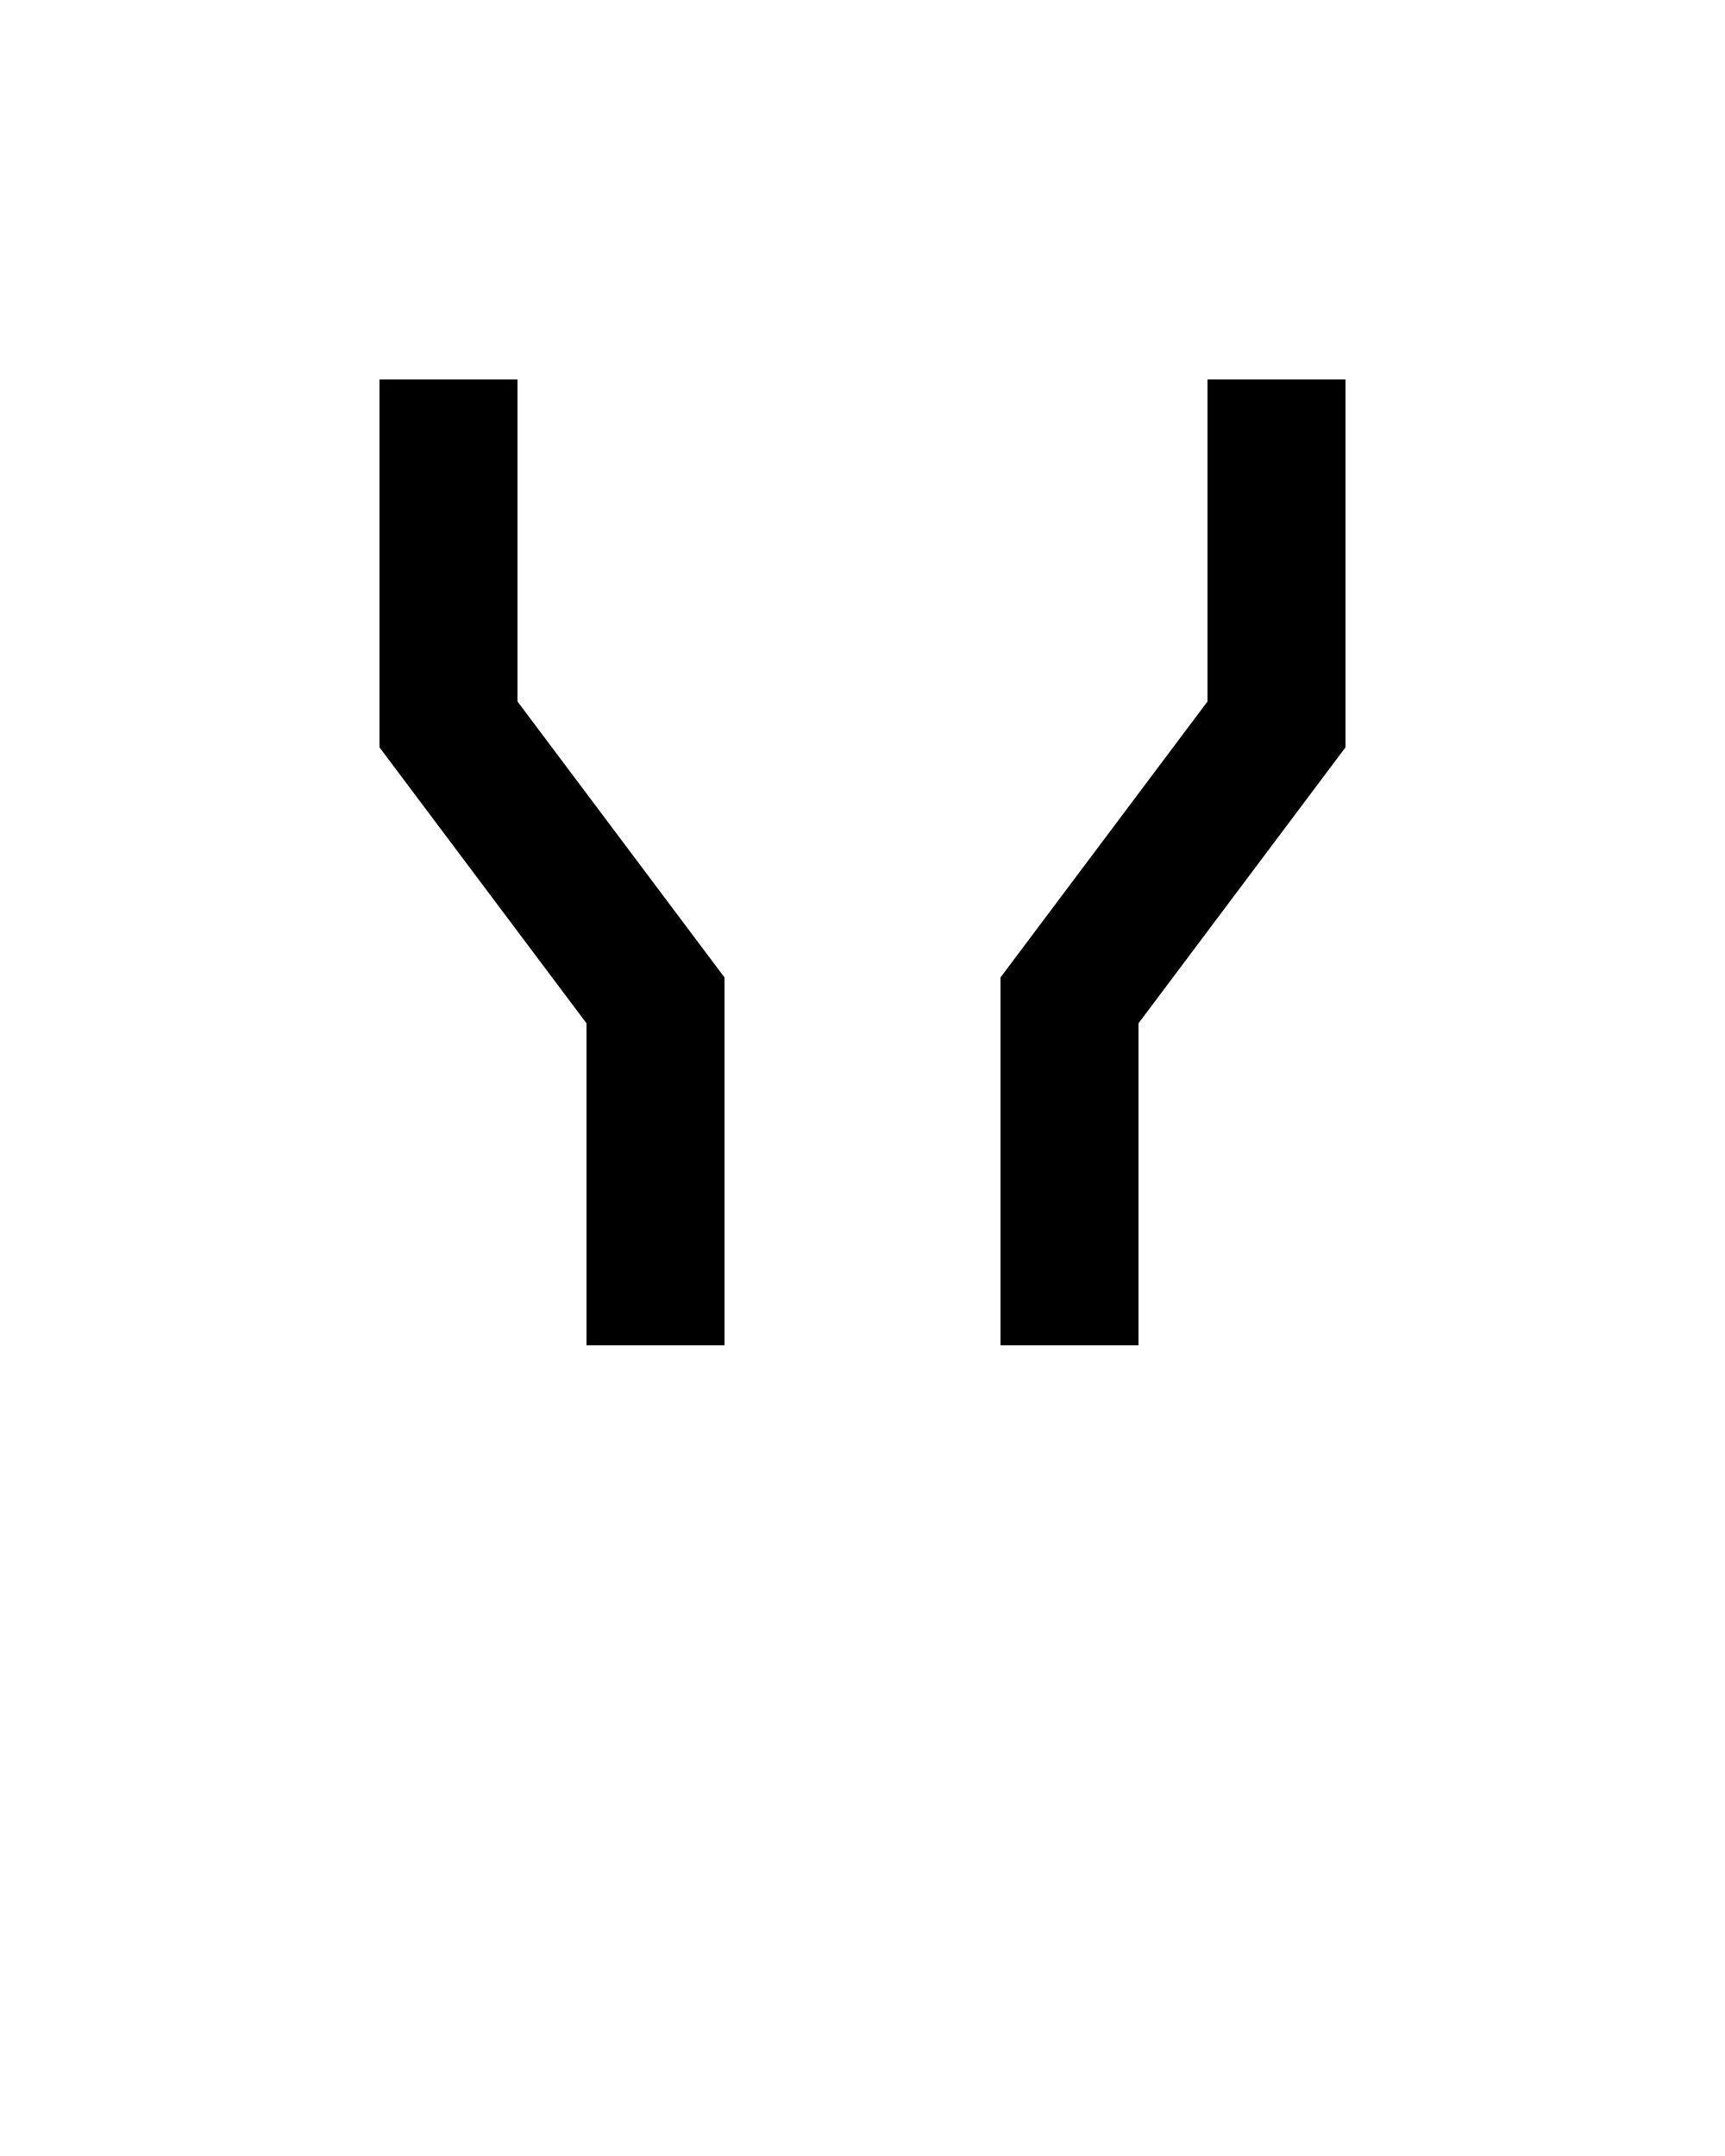
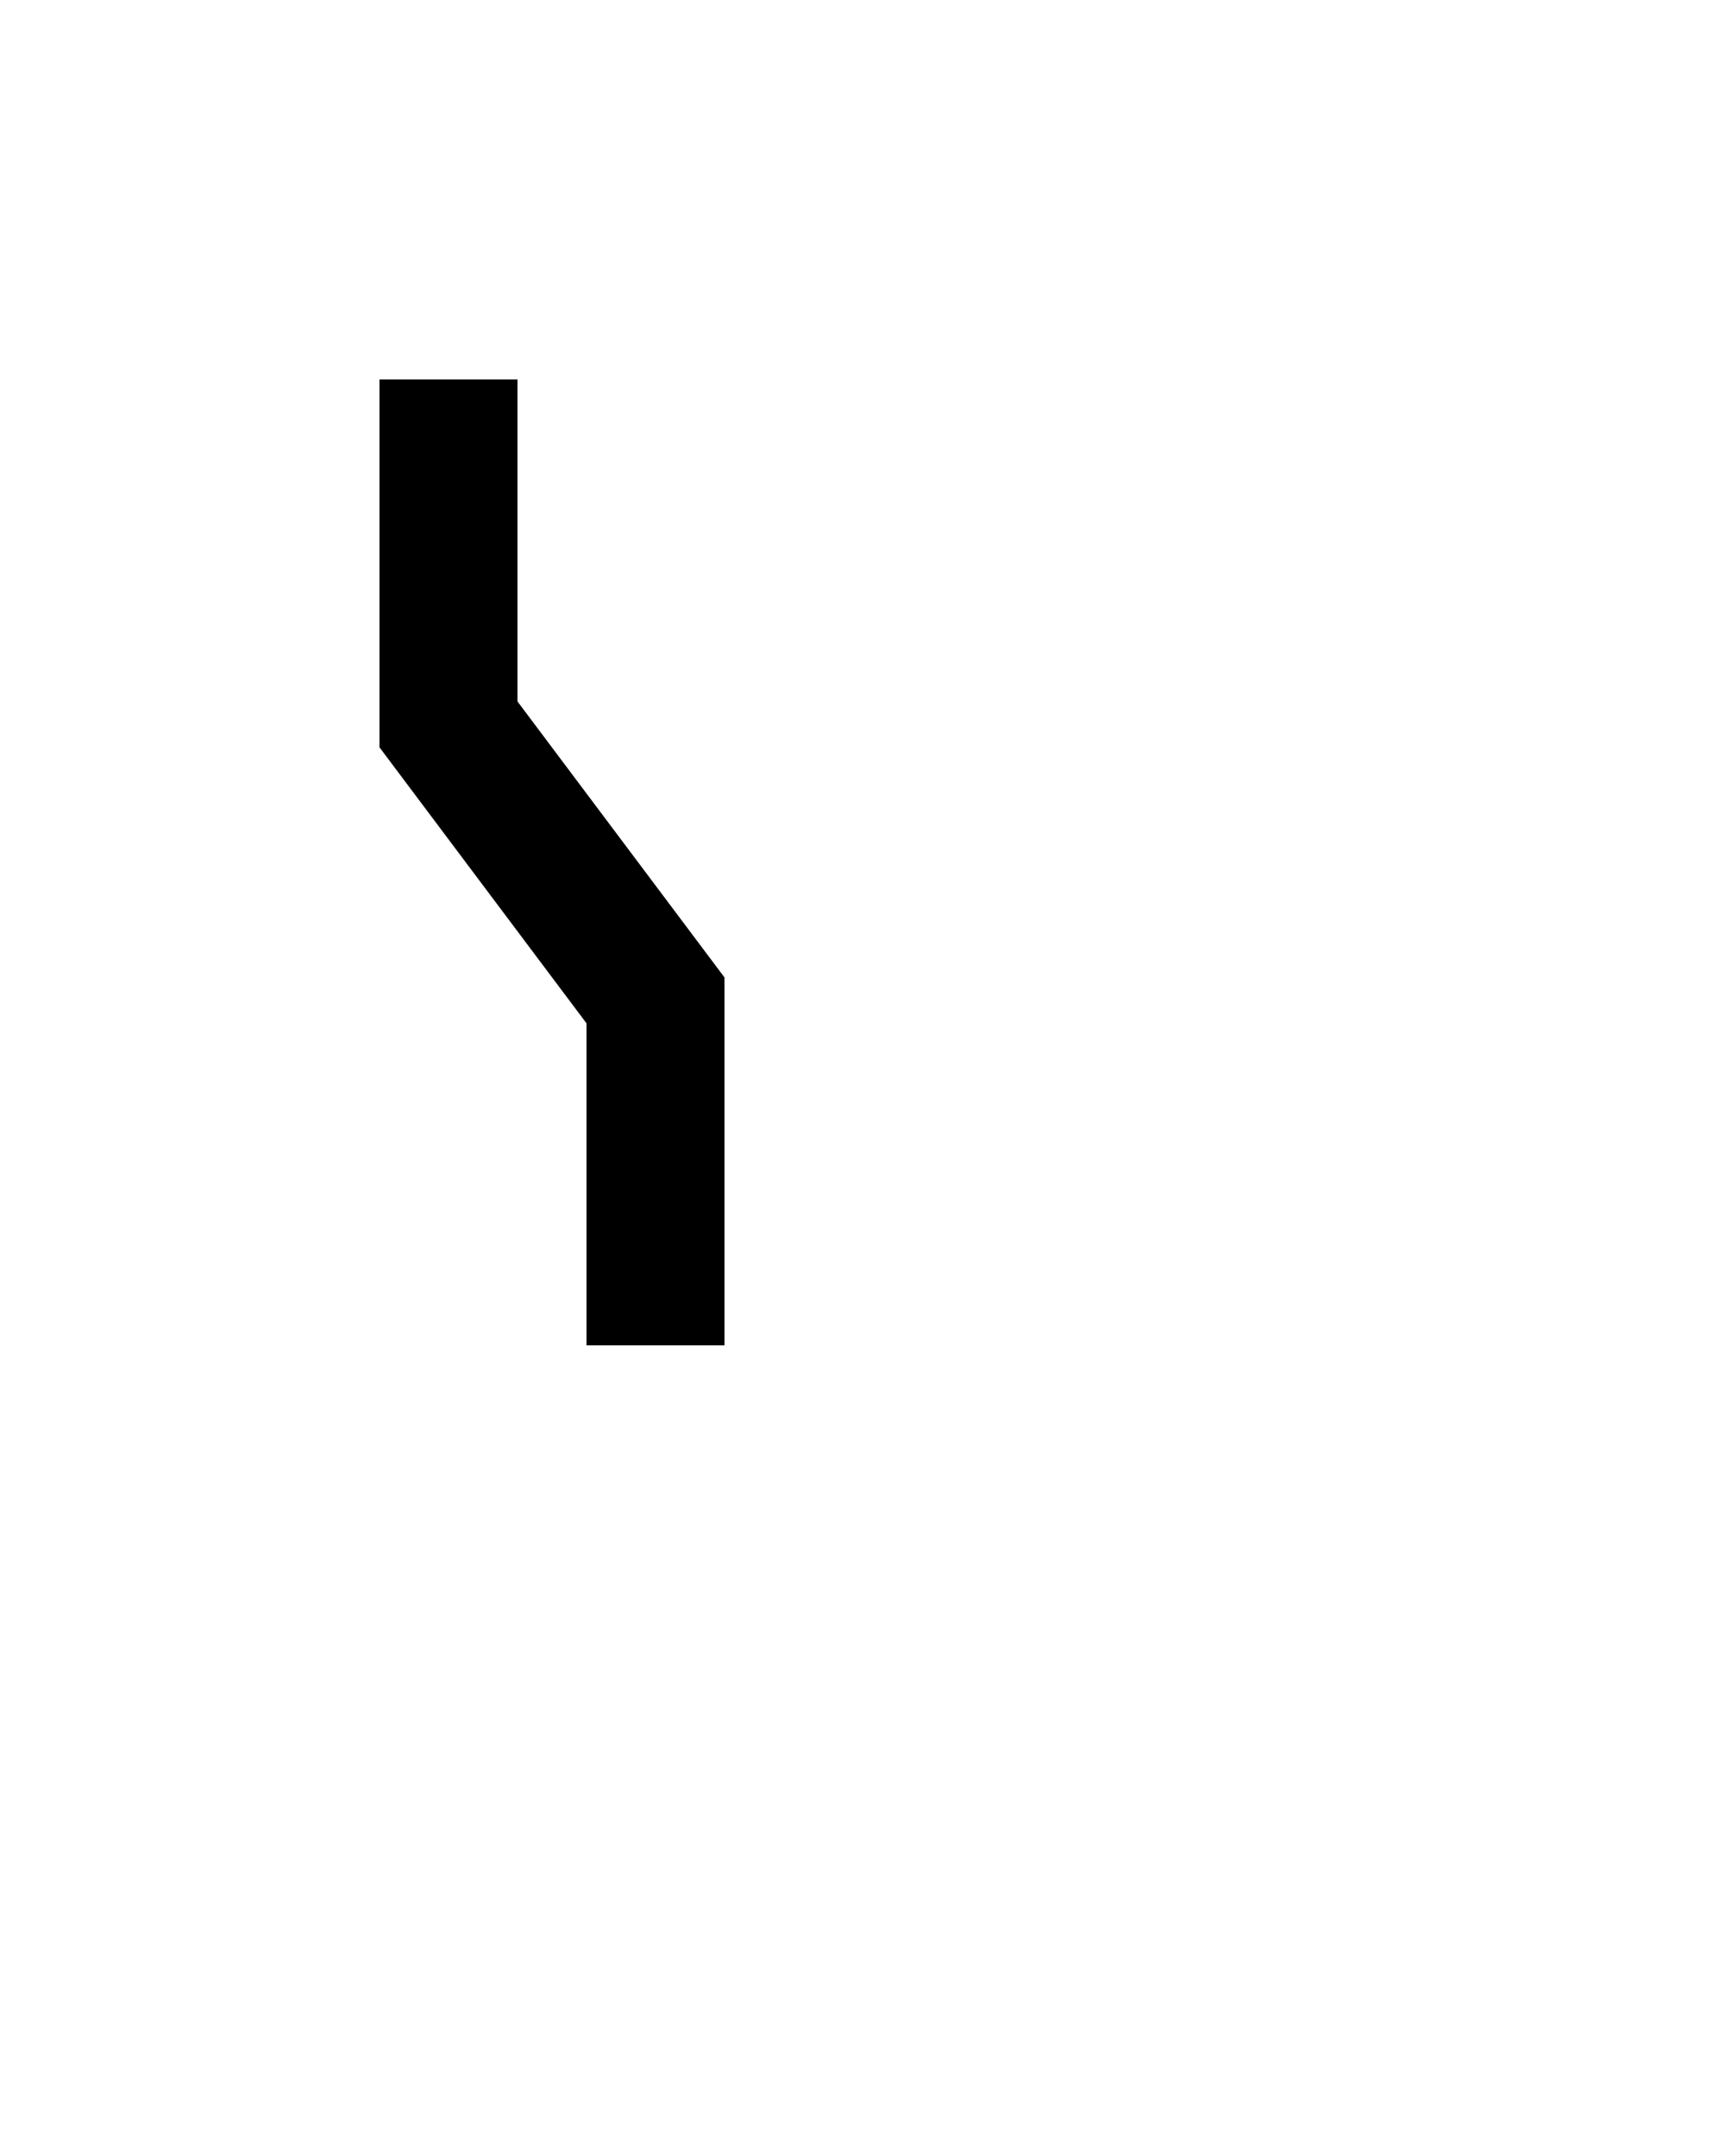
<svg xmlns="http://www.w3.org/2000/svg" width="100" height="125" viewBox="0 0 100 125" fill="none">
-   <path d="M66 59.33L78 43.33V22H70V40.67L58 56.67V78H66V59.33Z" fill="black" />
  <path d="M34 78H42V56.67L30 40.67V22H22V43.33L34 59.33V78Z" fill="black" />
</svg>